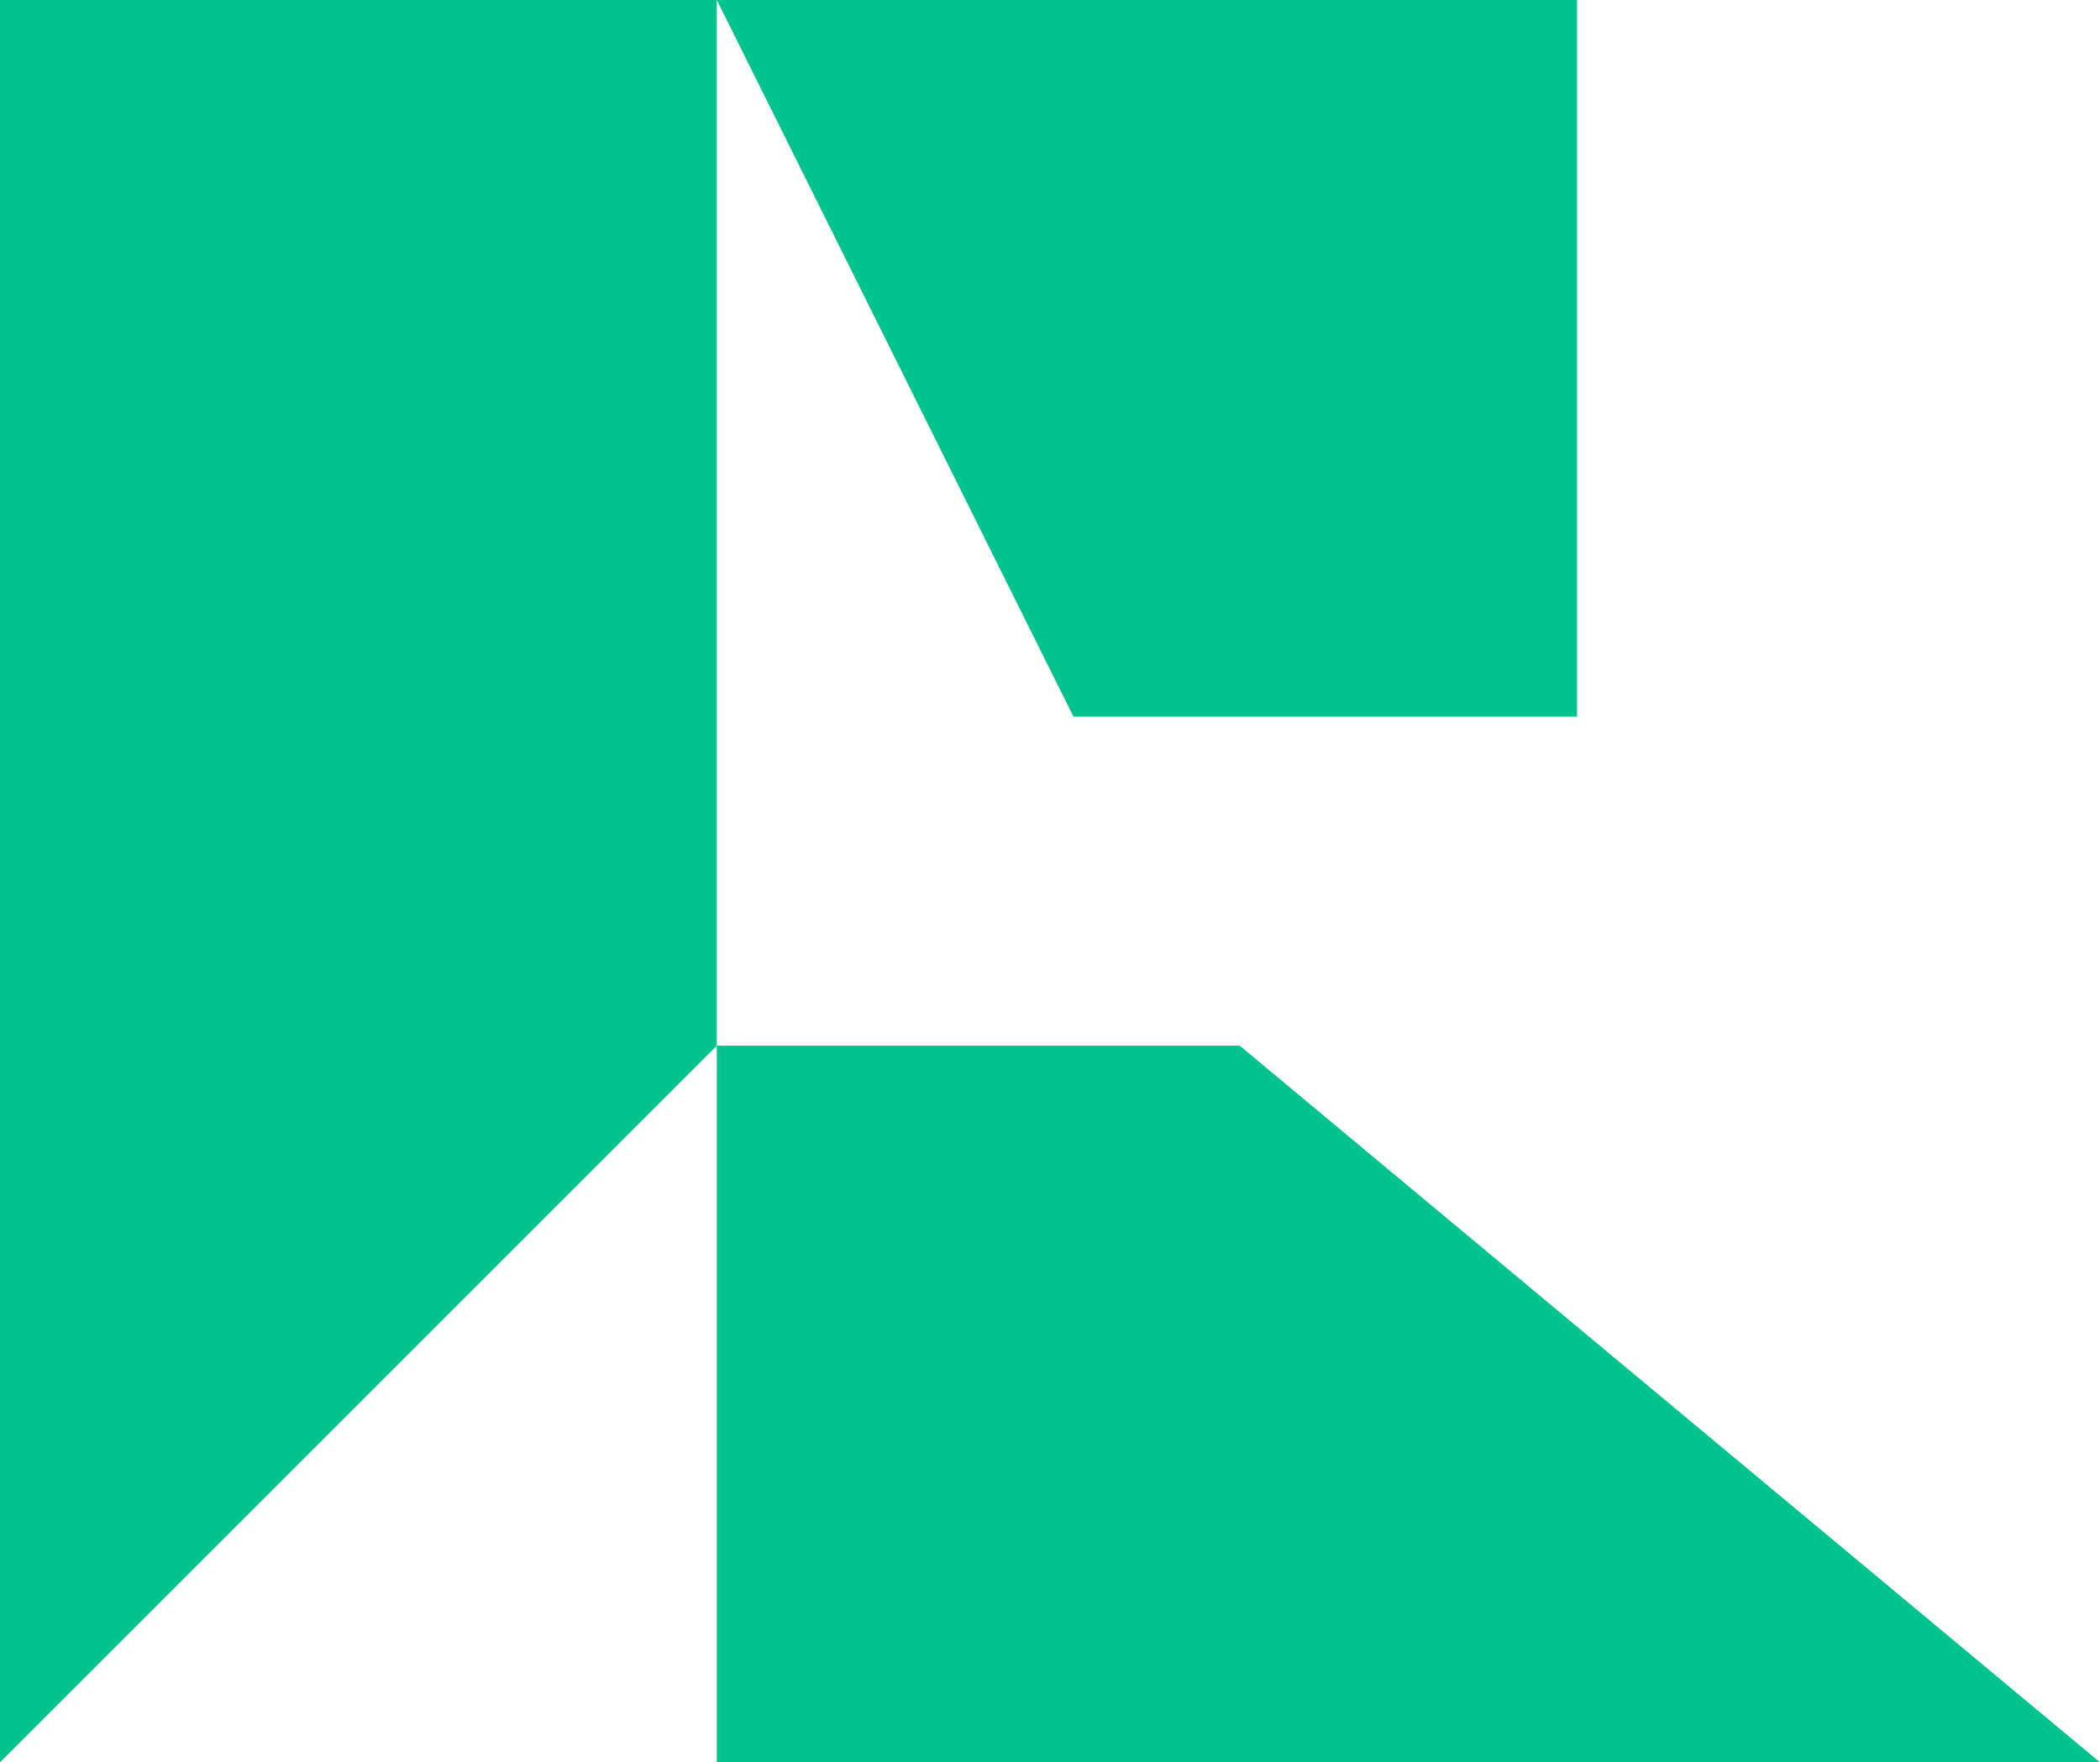
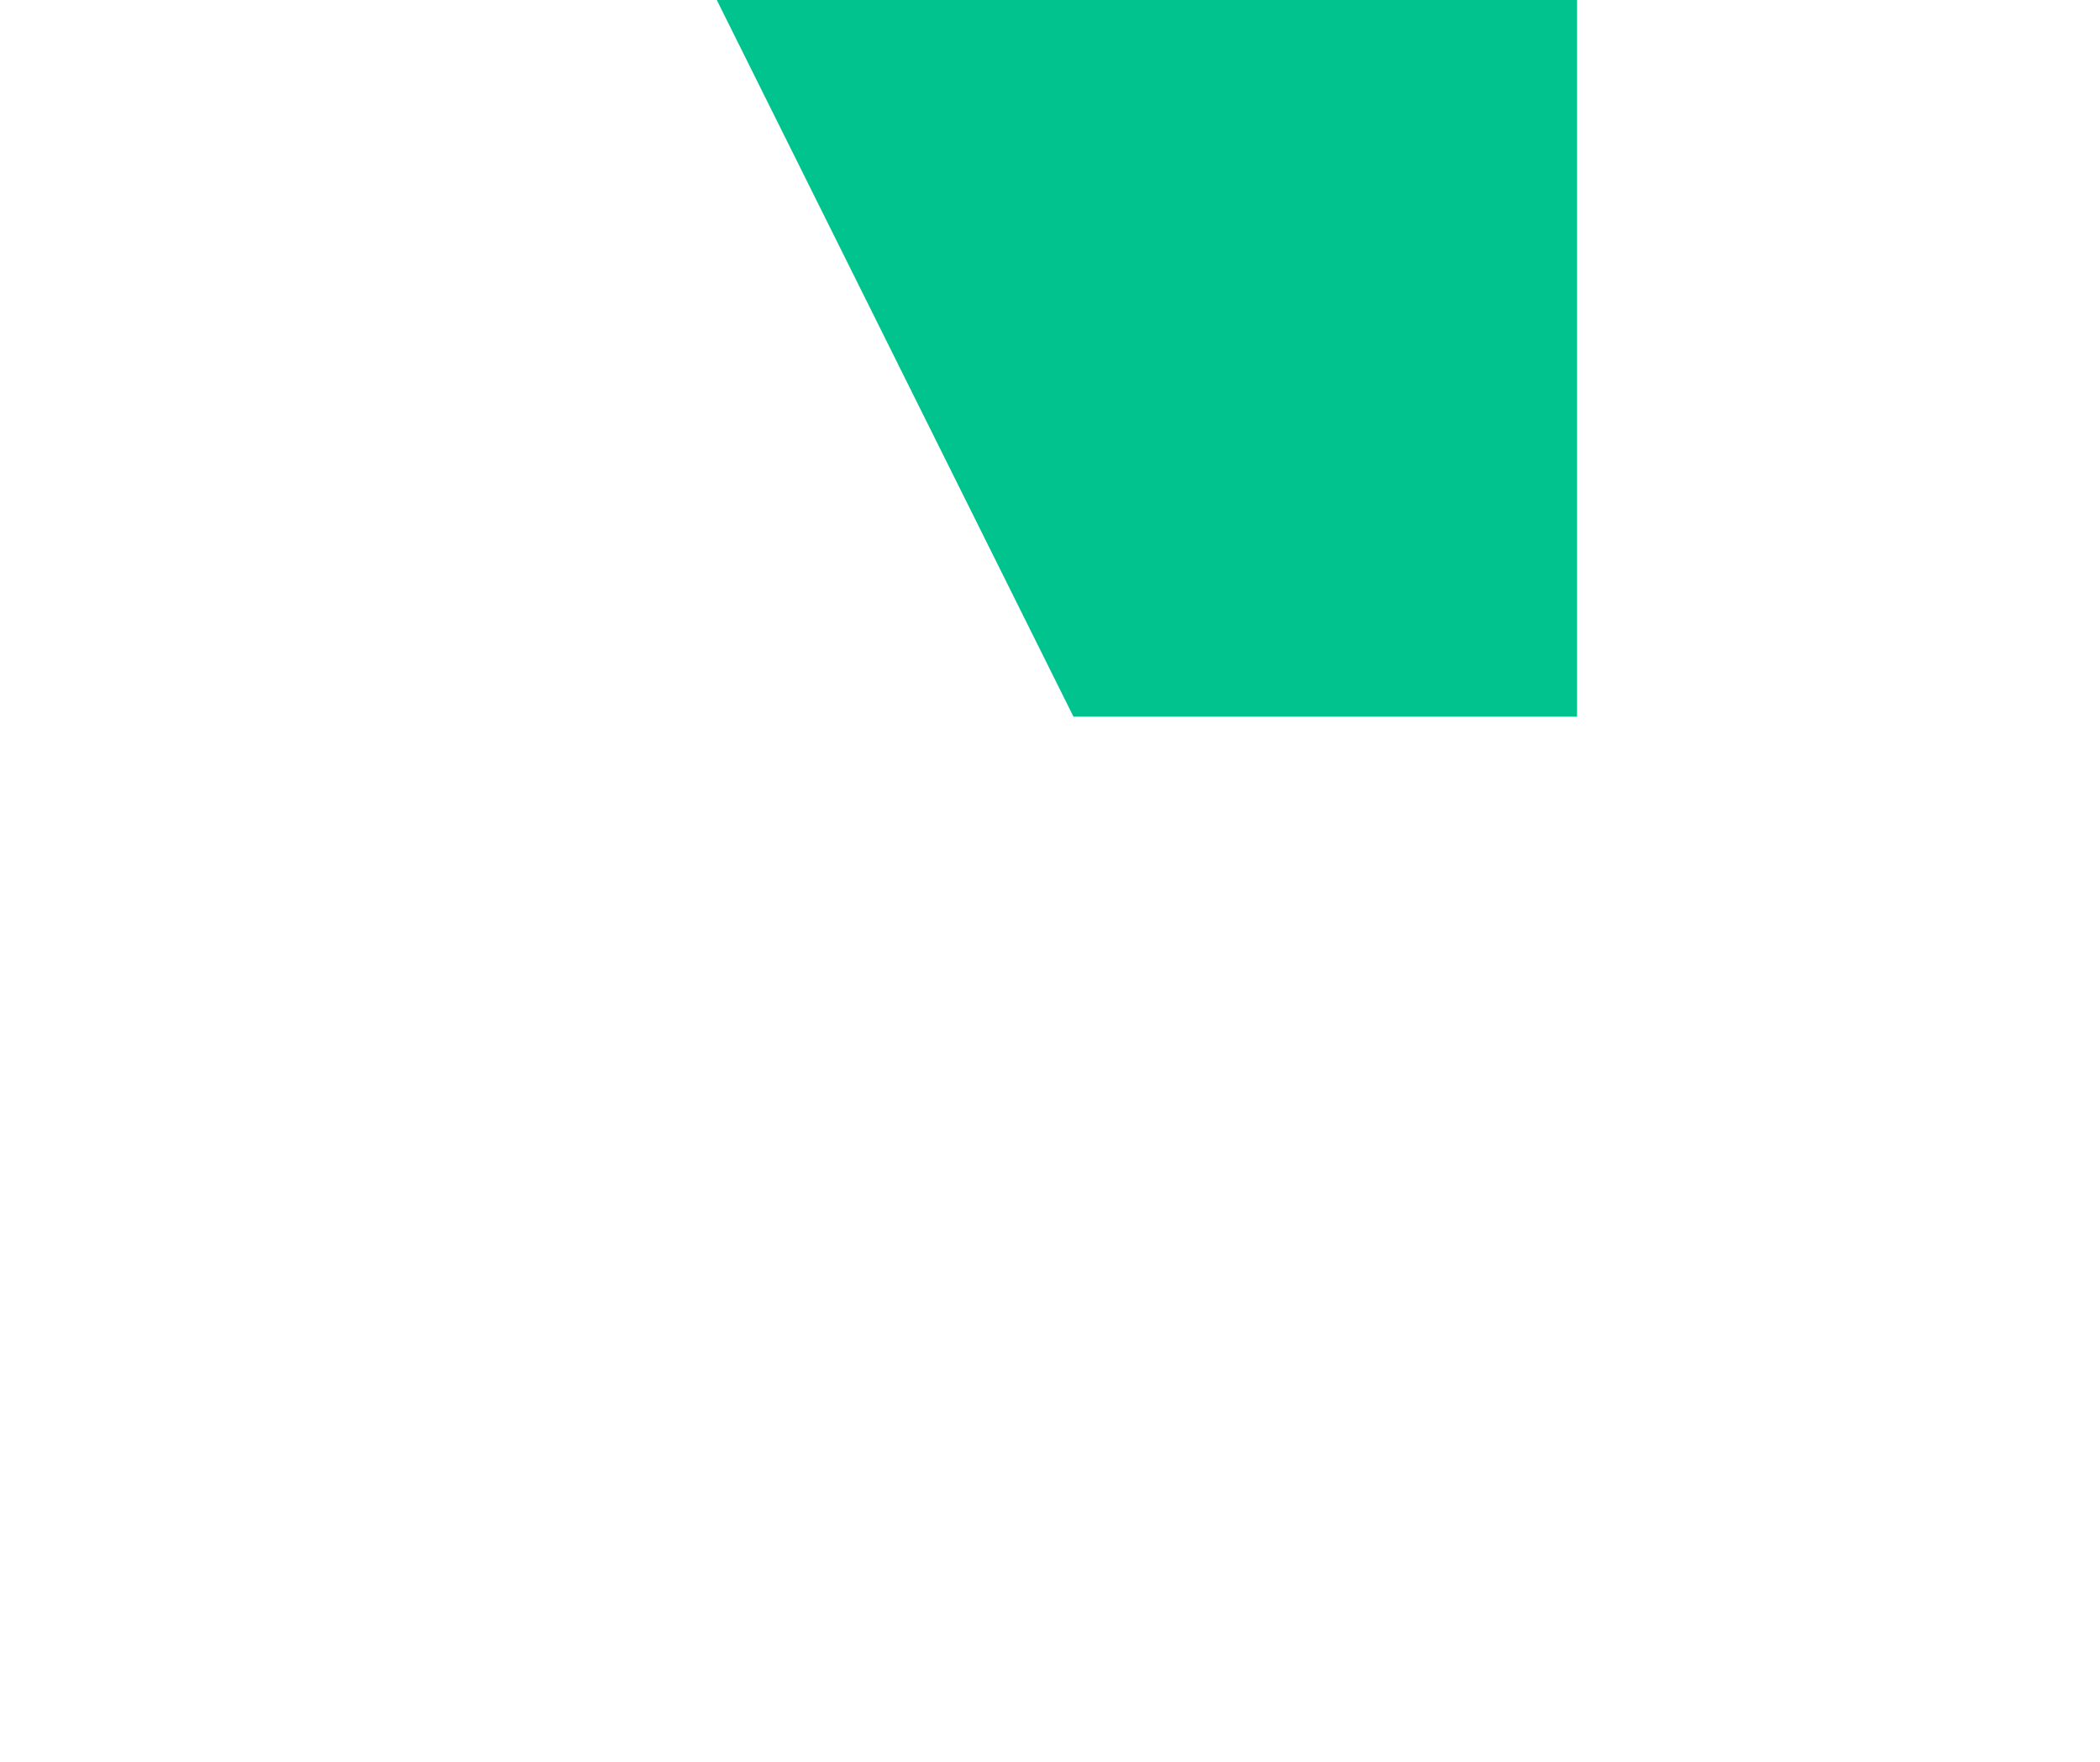
<svg xmlns="http://www.w3.org/2000/svg" id="Camada_2" data-name="Camada 2" viewBox="0 0 60.88 51.1">
  <defs>
    <style>
      .cls-1 {
        fill: #01c38e;
      }
    </style>
  </defs>
  <g id="Camada_1-2" data-name="Camada 1">
    <g>
      <polygon class="cls-1" points="45.72 20.78 31.12 20.78 20.78 0 45.72 0 45.72 20.78" />
-       <polygon class="cls-1" points="0 30.32 0 51.1 20.78 30.32 20.78 51.1 35.94 51.1 60.88 51.1 35.94 30.32 20.78 30.32 20.78 0 0 0 0 30.32" />
    </g>
  </g>
</svg>